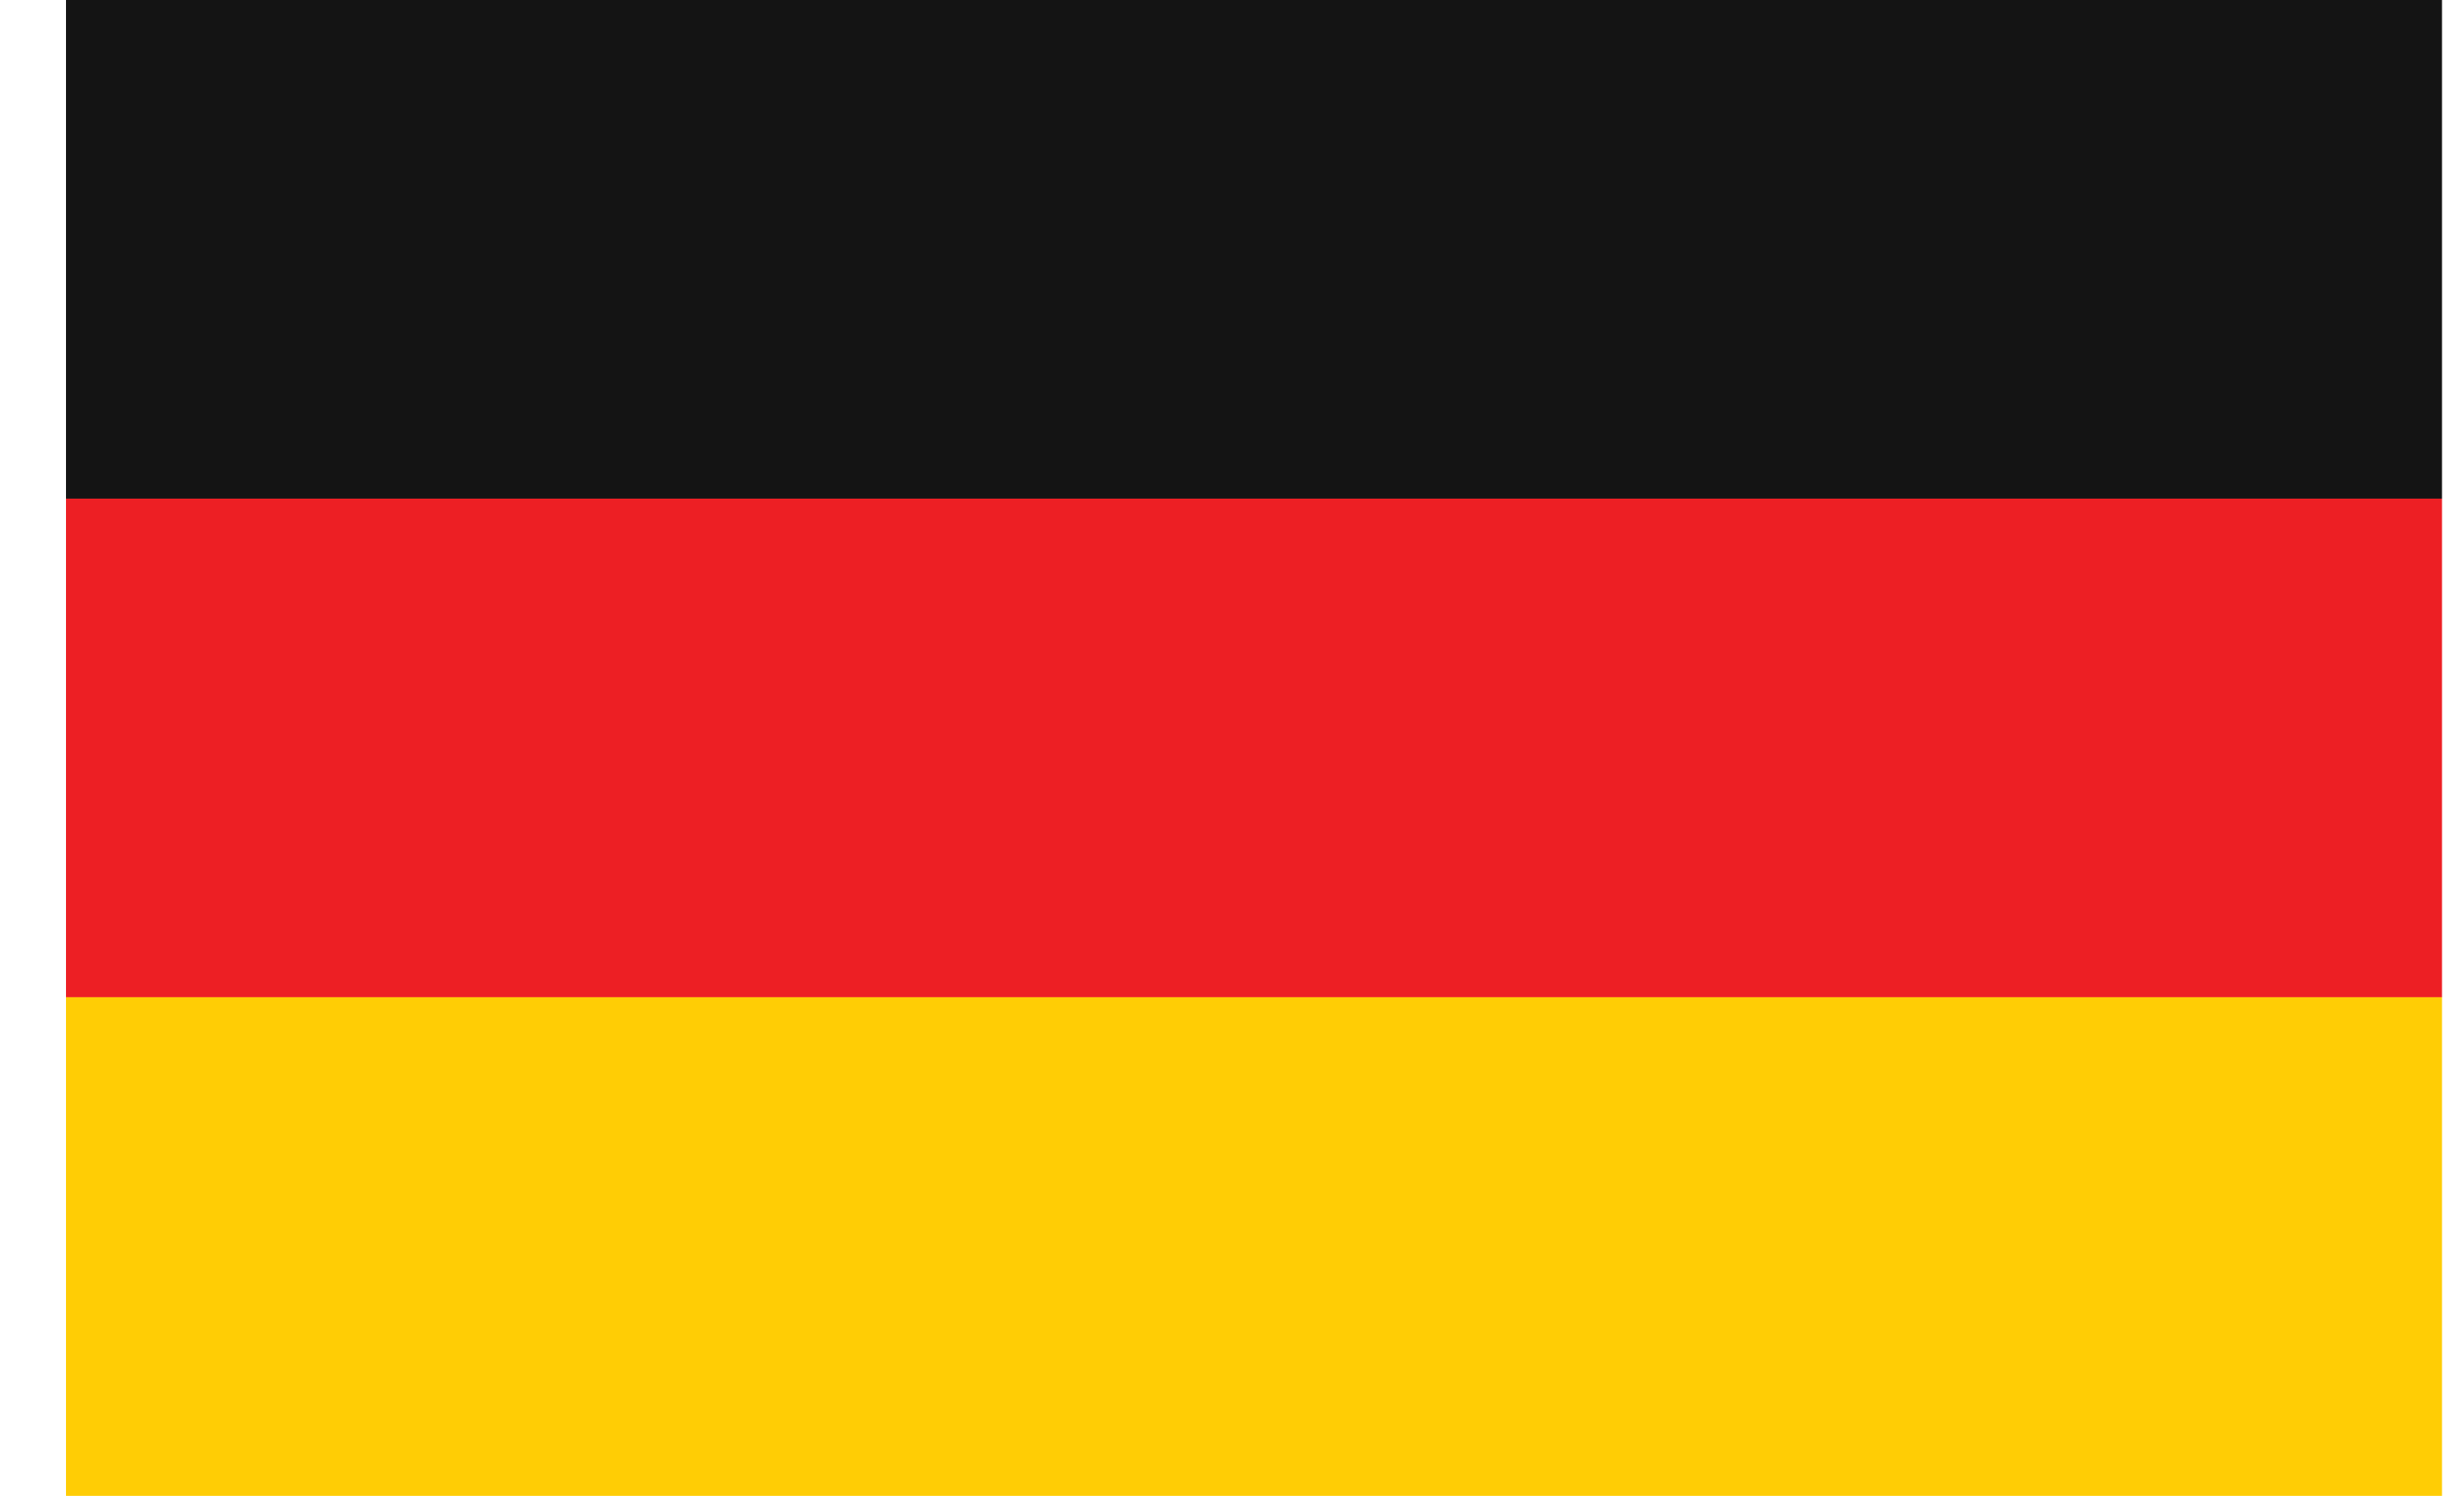
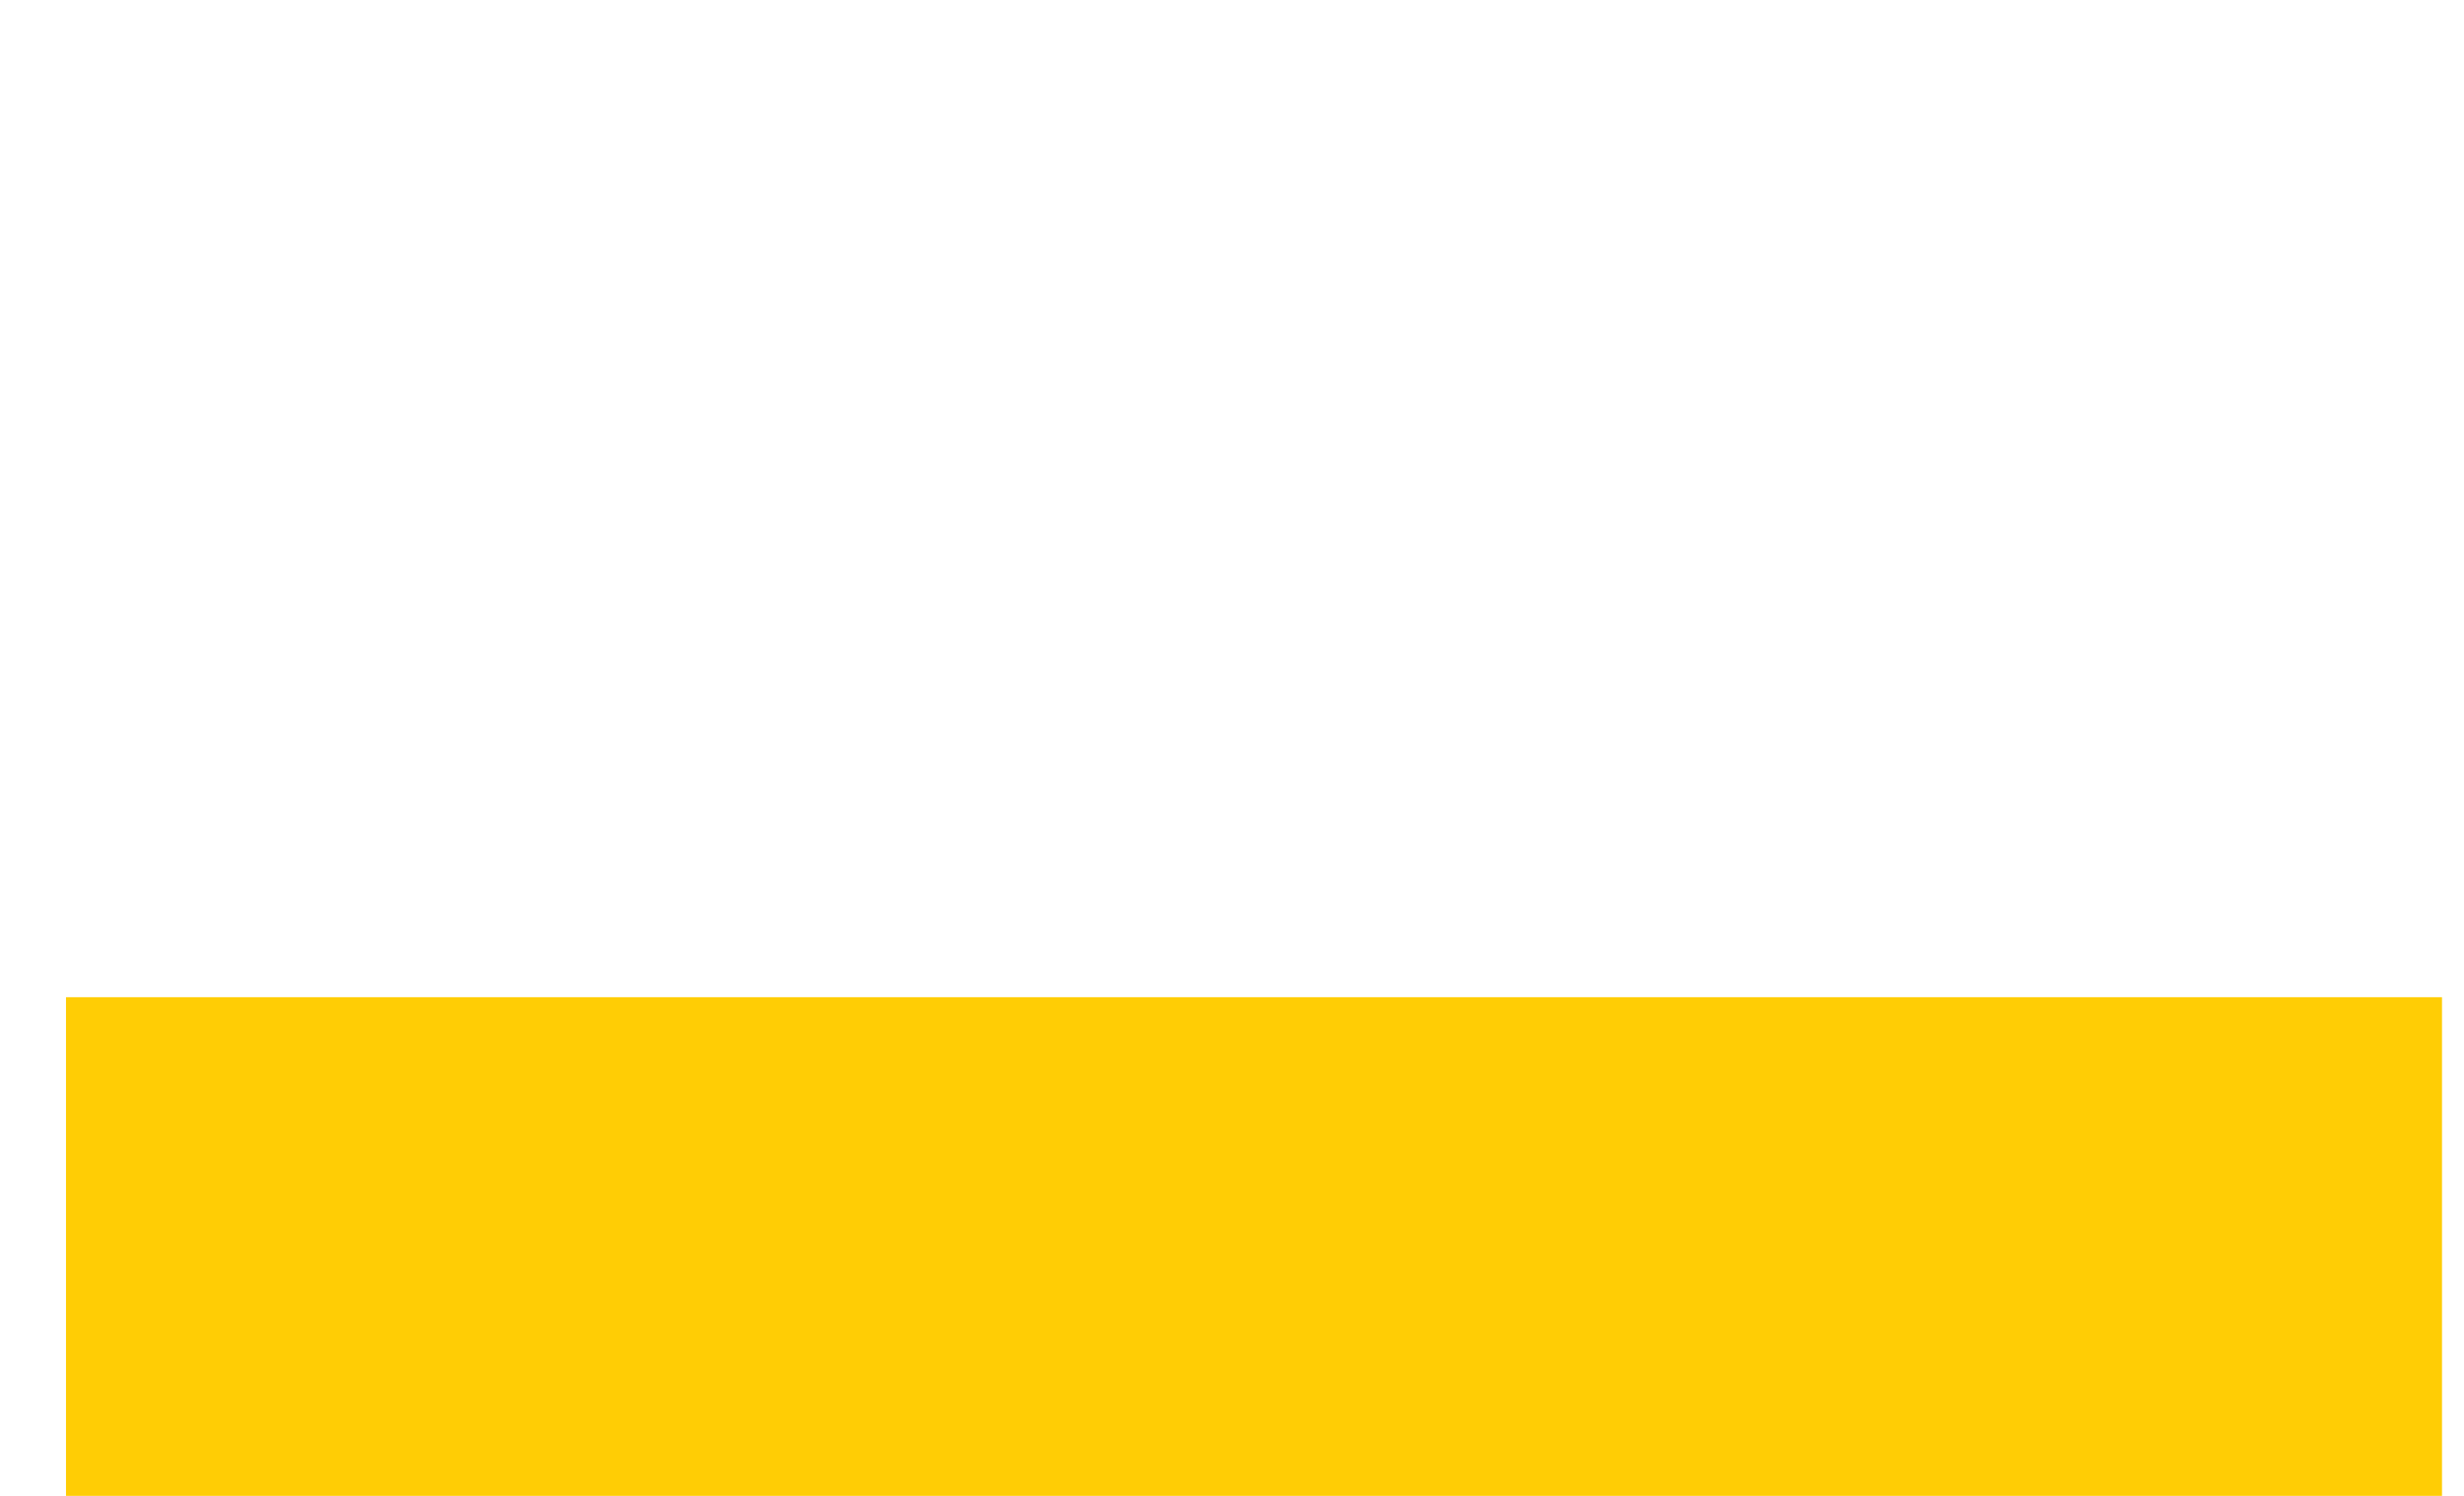
<svg xmlns="http://www.w3.org/2000/svg" width="28" height="17" viewBox="0 0 28 17" fill="none">
-   <rect x="0.75" width="27" height="5.667" fill="#141414" />
-   <rect x="0.75" y="5.667" width="27" height="5.667" fill="#ED1F24" />
  <rect x="0.75" y="11.333" width="27" height="5.667" fill="#FFCD05" />
</svg>